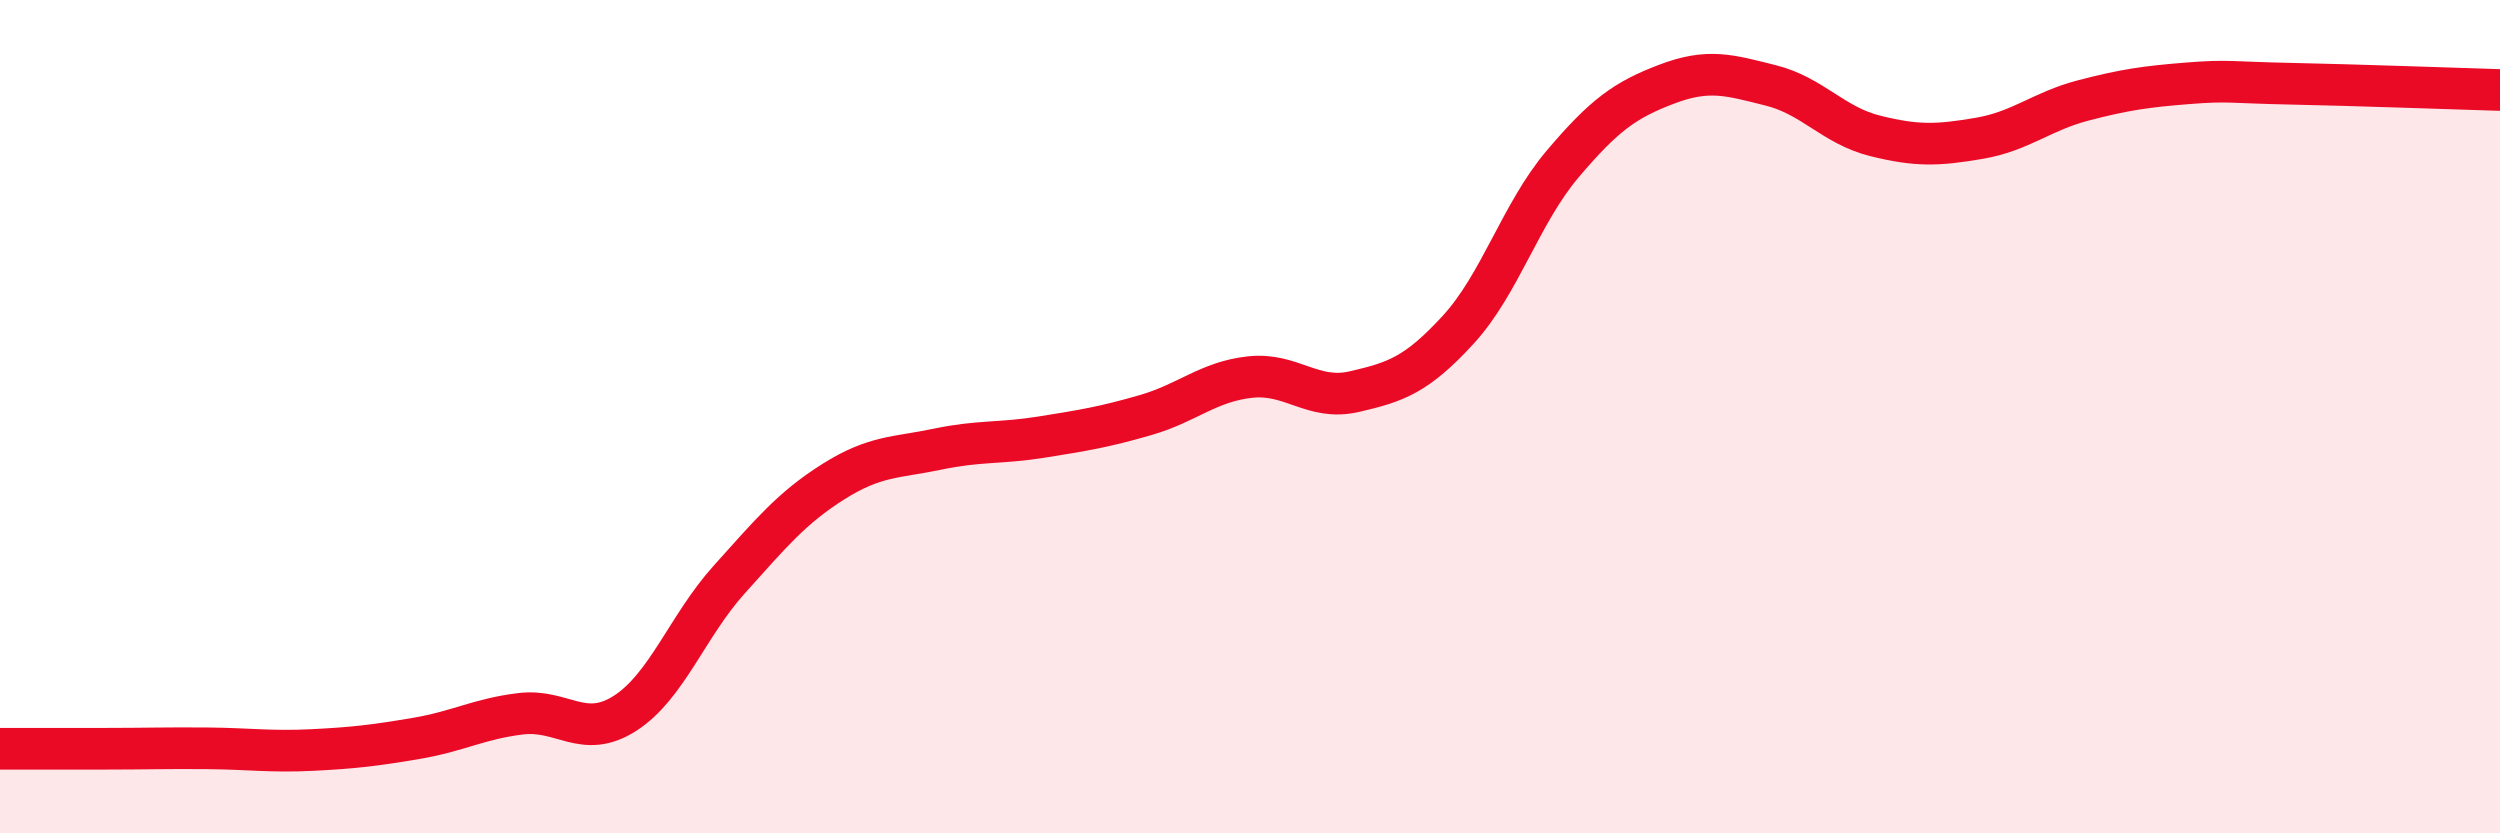
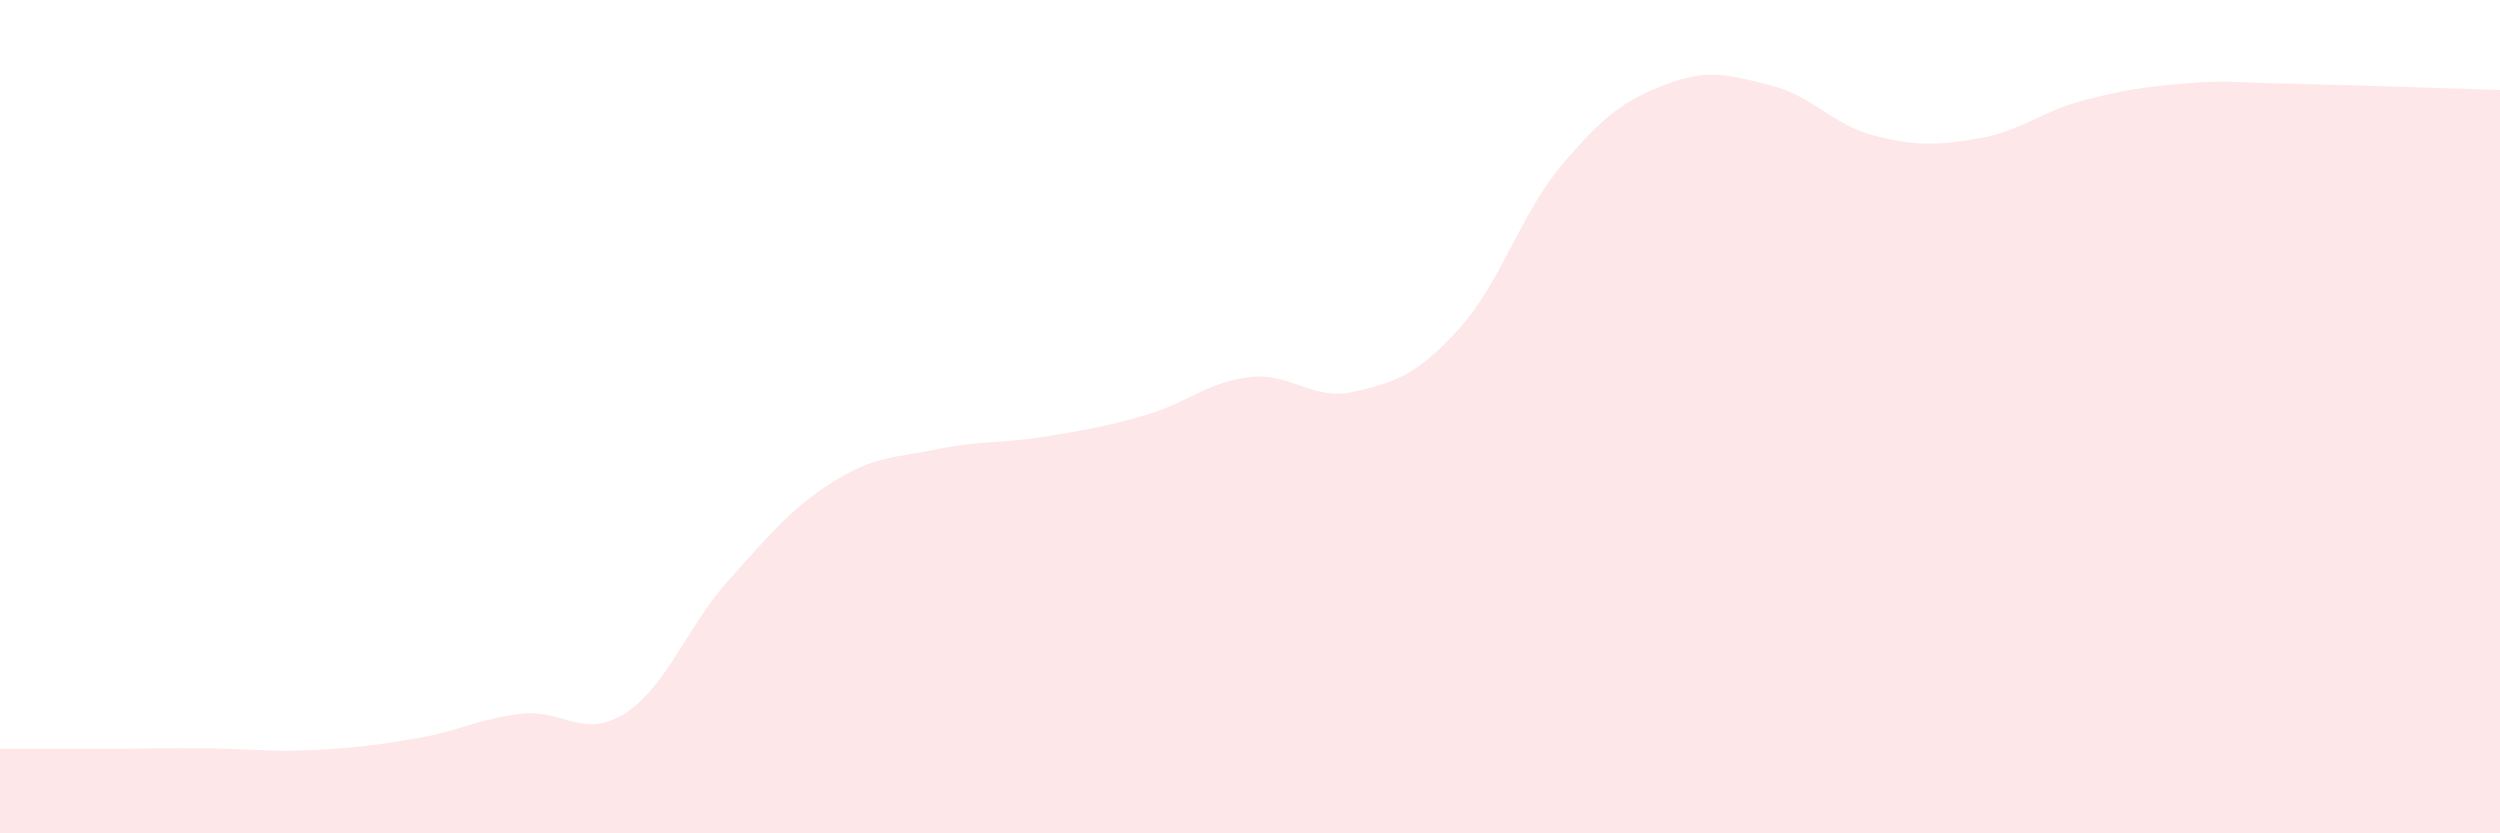
<svg xmlns="http://www.w3.org/2000/svg" width="60" height="20" viewBox="0 0 60 20">
  <path d="M 0,17.97 C 0.5,17.97 1.5,17.97 2.5,17.97 C 3.5,17.97 4,17.95 5,17.96 C 6,17.97 6.5,18.05 7.5,18 C 8.5,17.95 9,17.89 10,17.72 C 11,17.55 11.5,17.25 12.5,17.13 C 13.5,17.01 14,17.76 15,17.12 C 16,16.48 16.5,15.02 17.5,13.91 C 18.5,12.8 19,12.19 20,11.56 C 21,10.93 21.5,10.99 22.5,10.78 C 23.5,10.57 24,10.65 25,10.49 C 26,10.33 26.5,10.25 27.5,9.96 C 28.5,9.67 29,9.16 30,9.05 C 31,8.94 31.5,9.63 32.5,9.4 C 33.5,9.17 34,9 35,7.91 C 36,6.82 36.5,5.12 37.5,3.94 C 38.5,2.76 39,2.4 40,2.02 C 41,1.64 41.5,1.8 42.5,2.05 C 43.5,2.3 44,3.01 45,3.26 C 46,3.51 46.5,3.49 47.5,3.32 C 48.5,3.15 49,2.67 50,2.41 C 51,2.15 51.5,2.08 52.5,2 C 53.5,1.92 53.5,1.98 55,2.01 C 56.5,2.04 59,2.13 60,2.16L60 20L0 20Z" fill="#EB0A25" opacity="0.1" stroke-linecap="round" stroke-linejoin="round" />
-   <path d="M 0,17.97 C 0.5,17.97 1.5,17.97 2.5,17.97 C 3.5,17.97 4,17.95 5,17.96 C 6,17.97 6.5,18.05 7.5,18 C 8.5,17.95 9,17.89 10,17.72 C 11,17.55 11.5,17.25 12.5,17.13 C 13.5,17.01 14,17.76 15,17.12 C 16,16.48 16.5,15.02 17.5,13.91 C 18.5,12.8 19,12.19 20,11.56 C 21,10.93 21.5,10.99 22.5,10.78 C 23.5,10.57 24,10.65 25,10.49 C 26,10.33 26.5,10.25 27.5,9.96 C 28.5,9.67 29,9.16 30,9.05 C 31,8.94 31.5,9.63 32.5,9.4 C 33.5,9.17 34,9 35,7.91 C 36,6.82 36.5,5.12 37.5,3.94 C 38.5,2.76 39,2.4 40,2.02 C 41,1.64 41.5,1.8 42.5,2.05 C 43.5,2.3 44,3.01 45,3.26 C 46,3.51 46.5,3.49 47.5,3.32 C 48.5,3.15 49,2.67 50,2.41 C 51,2.15 51.5,2.08 52.5,2 C 53.5,1.92 53.5,1.98 55,2.01 C 56.5,2.04 59,2.13 60,2.16" stroke="#EB0A25" stroke-width="1" fill="none" stroke-linecap="round" stroke-linejoin="round" />
</svg>